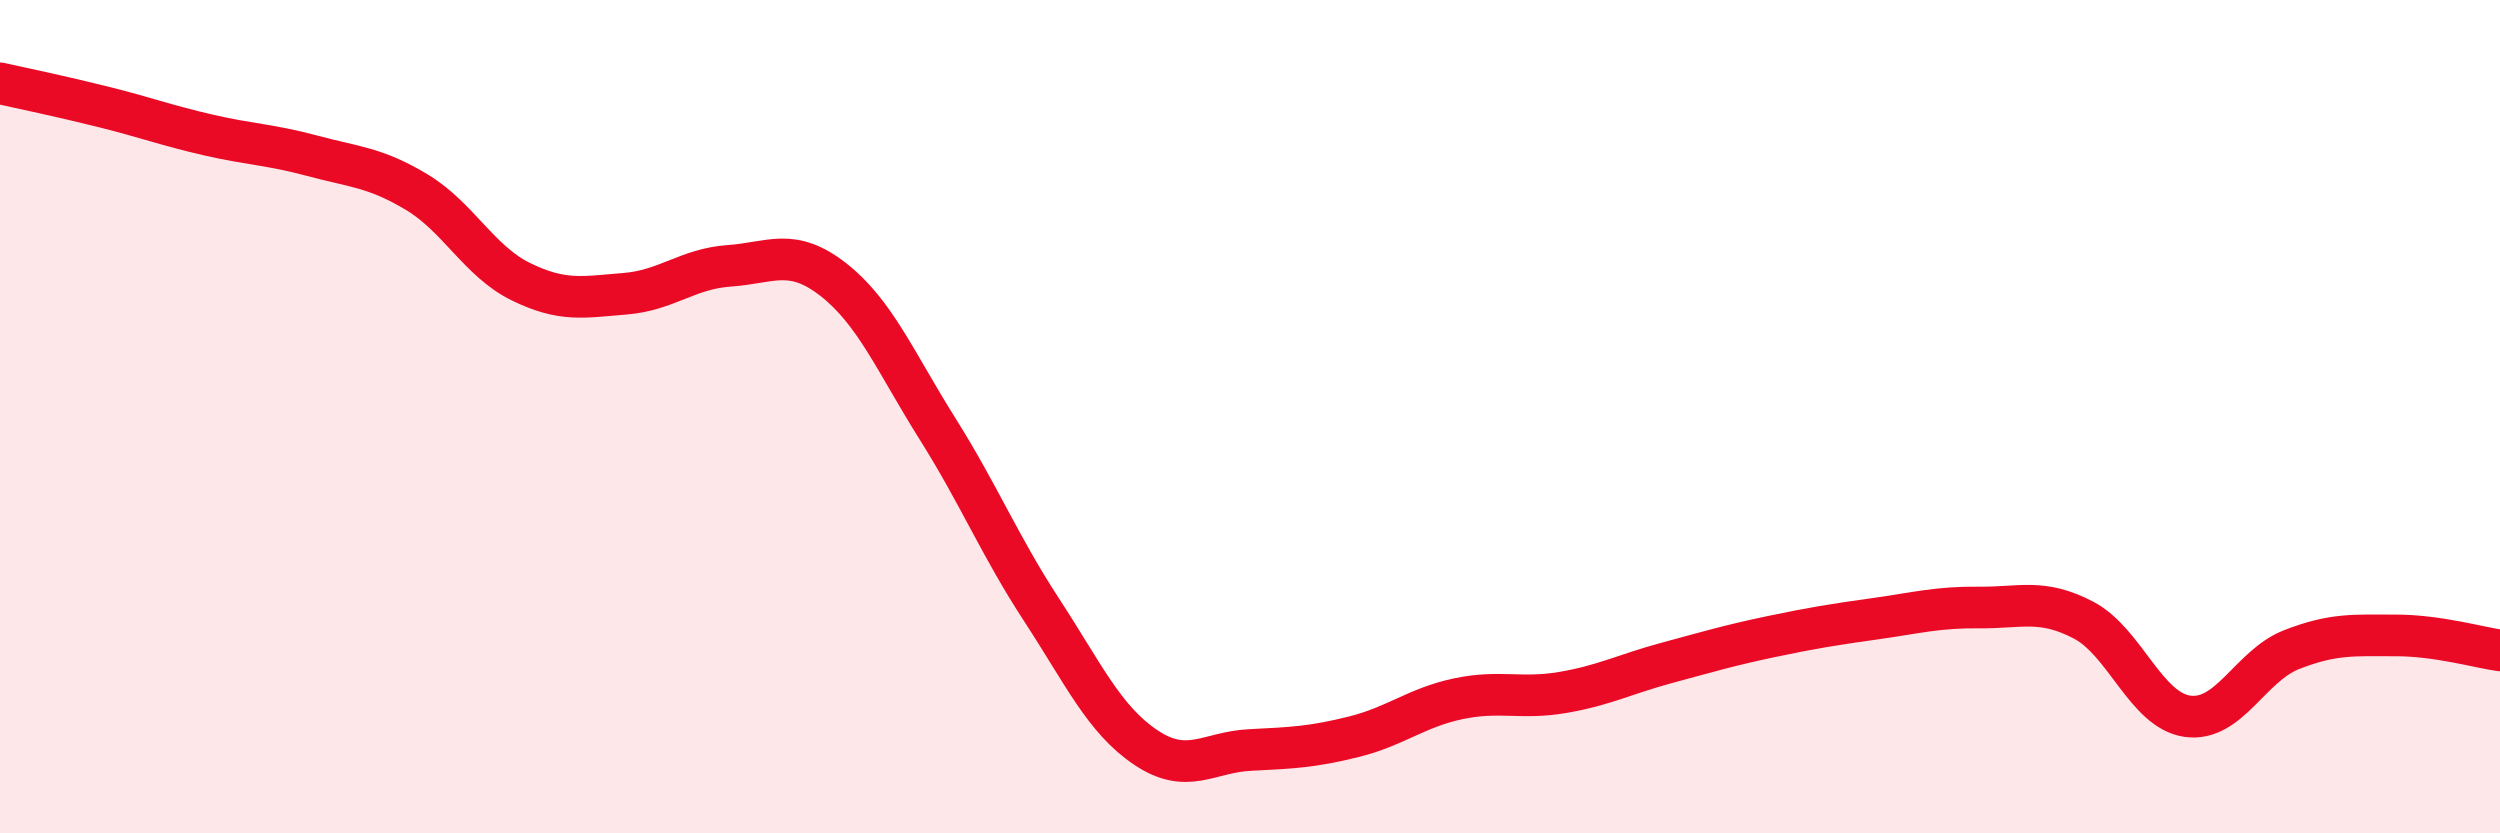
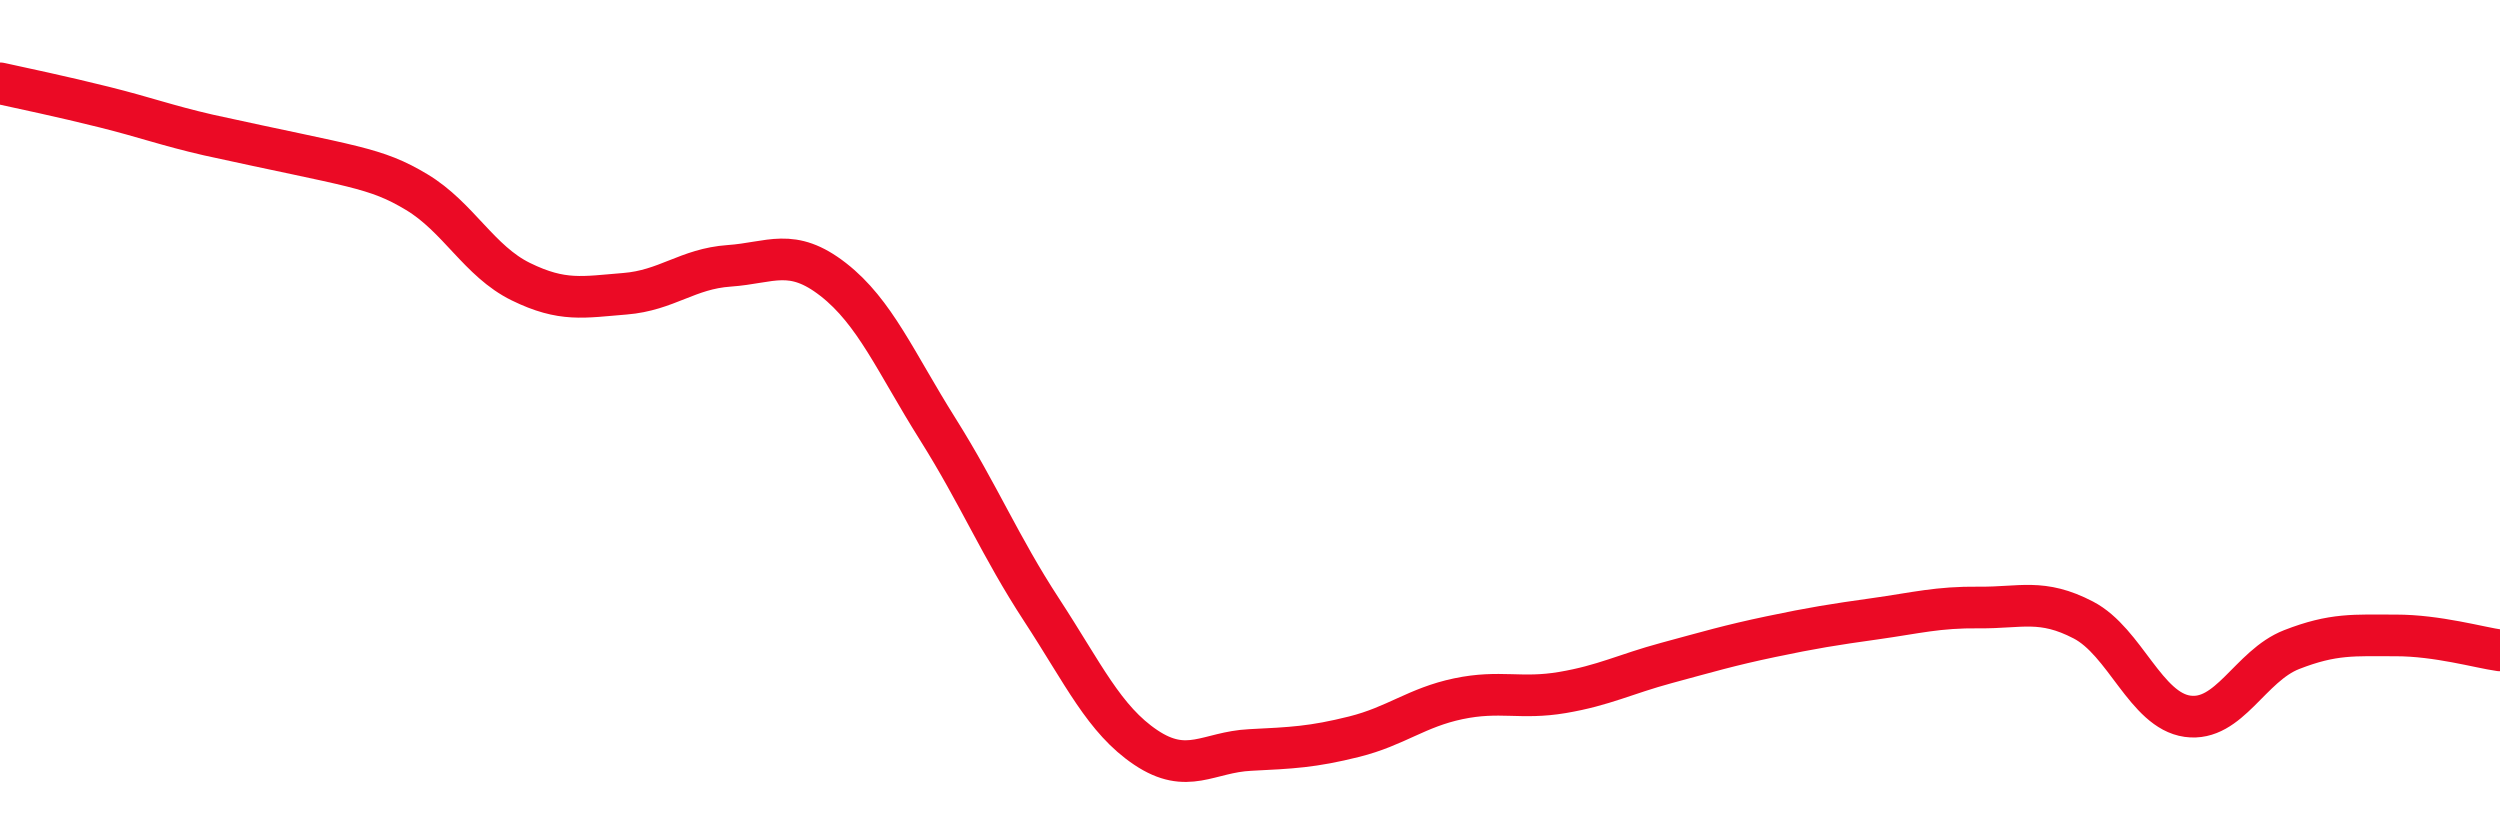
<svg xmlns="http://www.w3.org/2000/svg" width="60" height="20" viewBox="0 0 60 20">
-   <path d="M 0,2 C 0.5,2.11 1.5,2.32 2.5,2.57 C 3.5,2.82 4,3.01 5,3.24 C 6,3.47 6.5,3.47 7.5,3.74 C 8.5,4.01 9,4.01 10,4.61 C 11,5.21 11.5,6.27 12.5,6.76 C 13.5,7.25 14,7.13 15,7.05 C 16,6.97 16.5,6.45 17.5,6.38 C 18.5,6.31 19,5.93 20,6.71 C 21,7.49 21.5,8.7 22.5,10.29 C 23.5,11.88 24,13.11 25,14.64 C 26,16.17 26.5,17.27 27.5,17.94 C 28.5,18.61 29,18.05 30,18 C 31,17.95 31.5,17.93 32.5,17.68 C 33.5,17.43 34,16.98 35,16.77 C 36,16.56 36.5,16.79 37.5,16.62 C 38.5,16.45 39,16.18 40,15.91 C 41,15.64 41.5,15.49 42.5,15.28 C 43.5,15.07 44,14.99 45,14.85 C 46,14.71 46.5,14.57 47.5,14.58 C 48.5,14.59 49,14.36 50,14.88 C 51,15.4 51.5,17.05 52.5,17.19 C 53.5,17.33 54,15.98 55,15.59 C 56,15.2 56.5,15.25 57.5,15.25 C 58.5,15.25 59.5,15.54 60,15.61L60 20L0 20Z" fill="#EB0A25" opacity="0.1" stroke-linecap="round" stroke-linejoin="round" />
-   <path d="M 0,2 C 0.5,2.11 1.5,2.32 2.5,2.57 C 3.5,2.82 4,3.01 5,3.24 C 6,3.47 6.5,3.47 7.5,3.74 C 8.5,4.01 9,4.01 10,4.61 C 11,5.21 11.5,6.27 12.5,6.76 C 13.5,7.25 14,7.13 15,7.05 C 16,6.97 16.5,6.45 17.5,6.38 C 18.5,6.31 19,5.93 20,6.71 C 21,7.49 21.5,8.7 22.5,10.29 C 23.5,11.88 24,13.11 25,14.64 C 26,16.17 26.5,17.27 27.5,17.94 C 28.5,18.61 29,18.05 30,18 C 31,17.95 31.5,17.93 32.5,17.68 C 33.5,17.43 34,16.98 35,16.77 C 36,16.56 36.5,16.79 37.5,16.62 C 38.5,16.45 39,16.18 40,15.91 C 41,15.64 41.5,15.49 42.5,15.28 C 43.5,15.07 44,14.99 45,14.85 C 46,14.71 46.5,14.57 47.5,14.58 C 48.5,14.59 49,14.36 50,14.88 C 51,15.4 51.5,17.05 52.5,17.19 C 53.5,17.33 54,15.98 55,15.59 C 56,15.2 56.5,15.25 57.5,15.25 C 58.5,15.25 59.5,15.54 60,15.61" stroke="#EB0A25" stroke-width="1" fill="none" stroke-linecap="round" stroke-linejoin="round" />
+   <path d="M 0,2 C 0.5,2.11 1.5,2.32 2.5,2.57 C 3.5,2.82 4,3.01 5,3.24 C 8.5,4.01 9,4.01 10,4.61 C 11,5.21 11.5,6.27 12.5,6.76 C 13.5,7.25 14,7.13 15,7.05 C 16,6.97 16.5,6.45 17.5,6.38 C 18.5,6.31 19,5.93 20,6.71 C 21,7.49 21.5,8.7 22.5,10.29 C 23.5,11.88 24,13.11 25,14.64 C 26,16.17 26.5,17.27 27.5,17.94 C 28.5,18.61 29,18.05 30,18 C 31,17.95 31.5,17.93 32.5,17.68 C 33.5,17.43 34,16.98 35,16.77 C 36,16.56 36.5,16.79 37.5,16.62 C 38.5,16.45 39,16.18 40,15.91 C 41,15.64 41.5,15.49 42.5,15.28 C 43.5,15.07 44,14.99 45,14.85 C 46,14.71 46.5,14.57 47.5,14.58 C 48.5,14.59 49,14.36 50,14.88 C 51,15.4 51.5,17.05 52.5,17.19 C 53.5,17.33 54,15.98 55,15.59 C 56,15.2 56.5,15.25 57.5,15.25 C 58.5,15.25 59.5,15.54 60,15.61" stroke="#EB0A25" stroke-width="1" fill="none" stroke-linecap="round" stroke-linejoin="round" />
</svg>